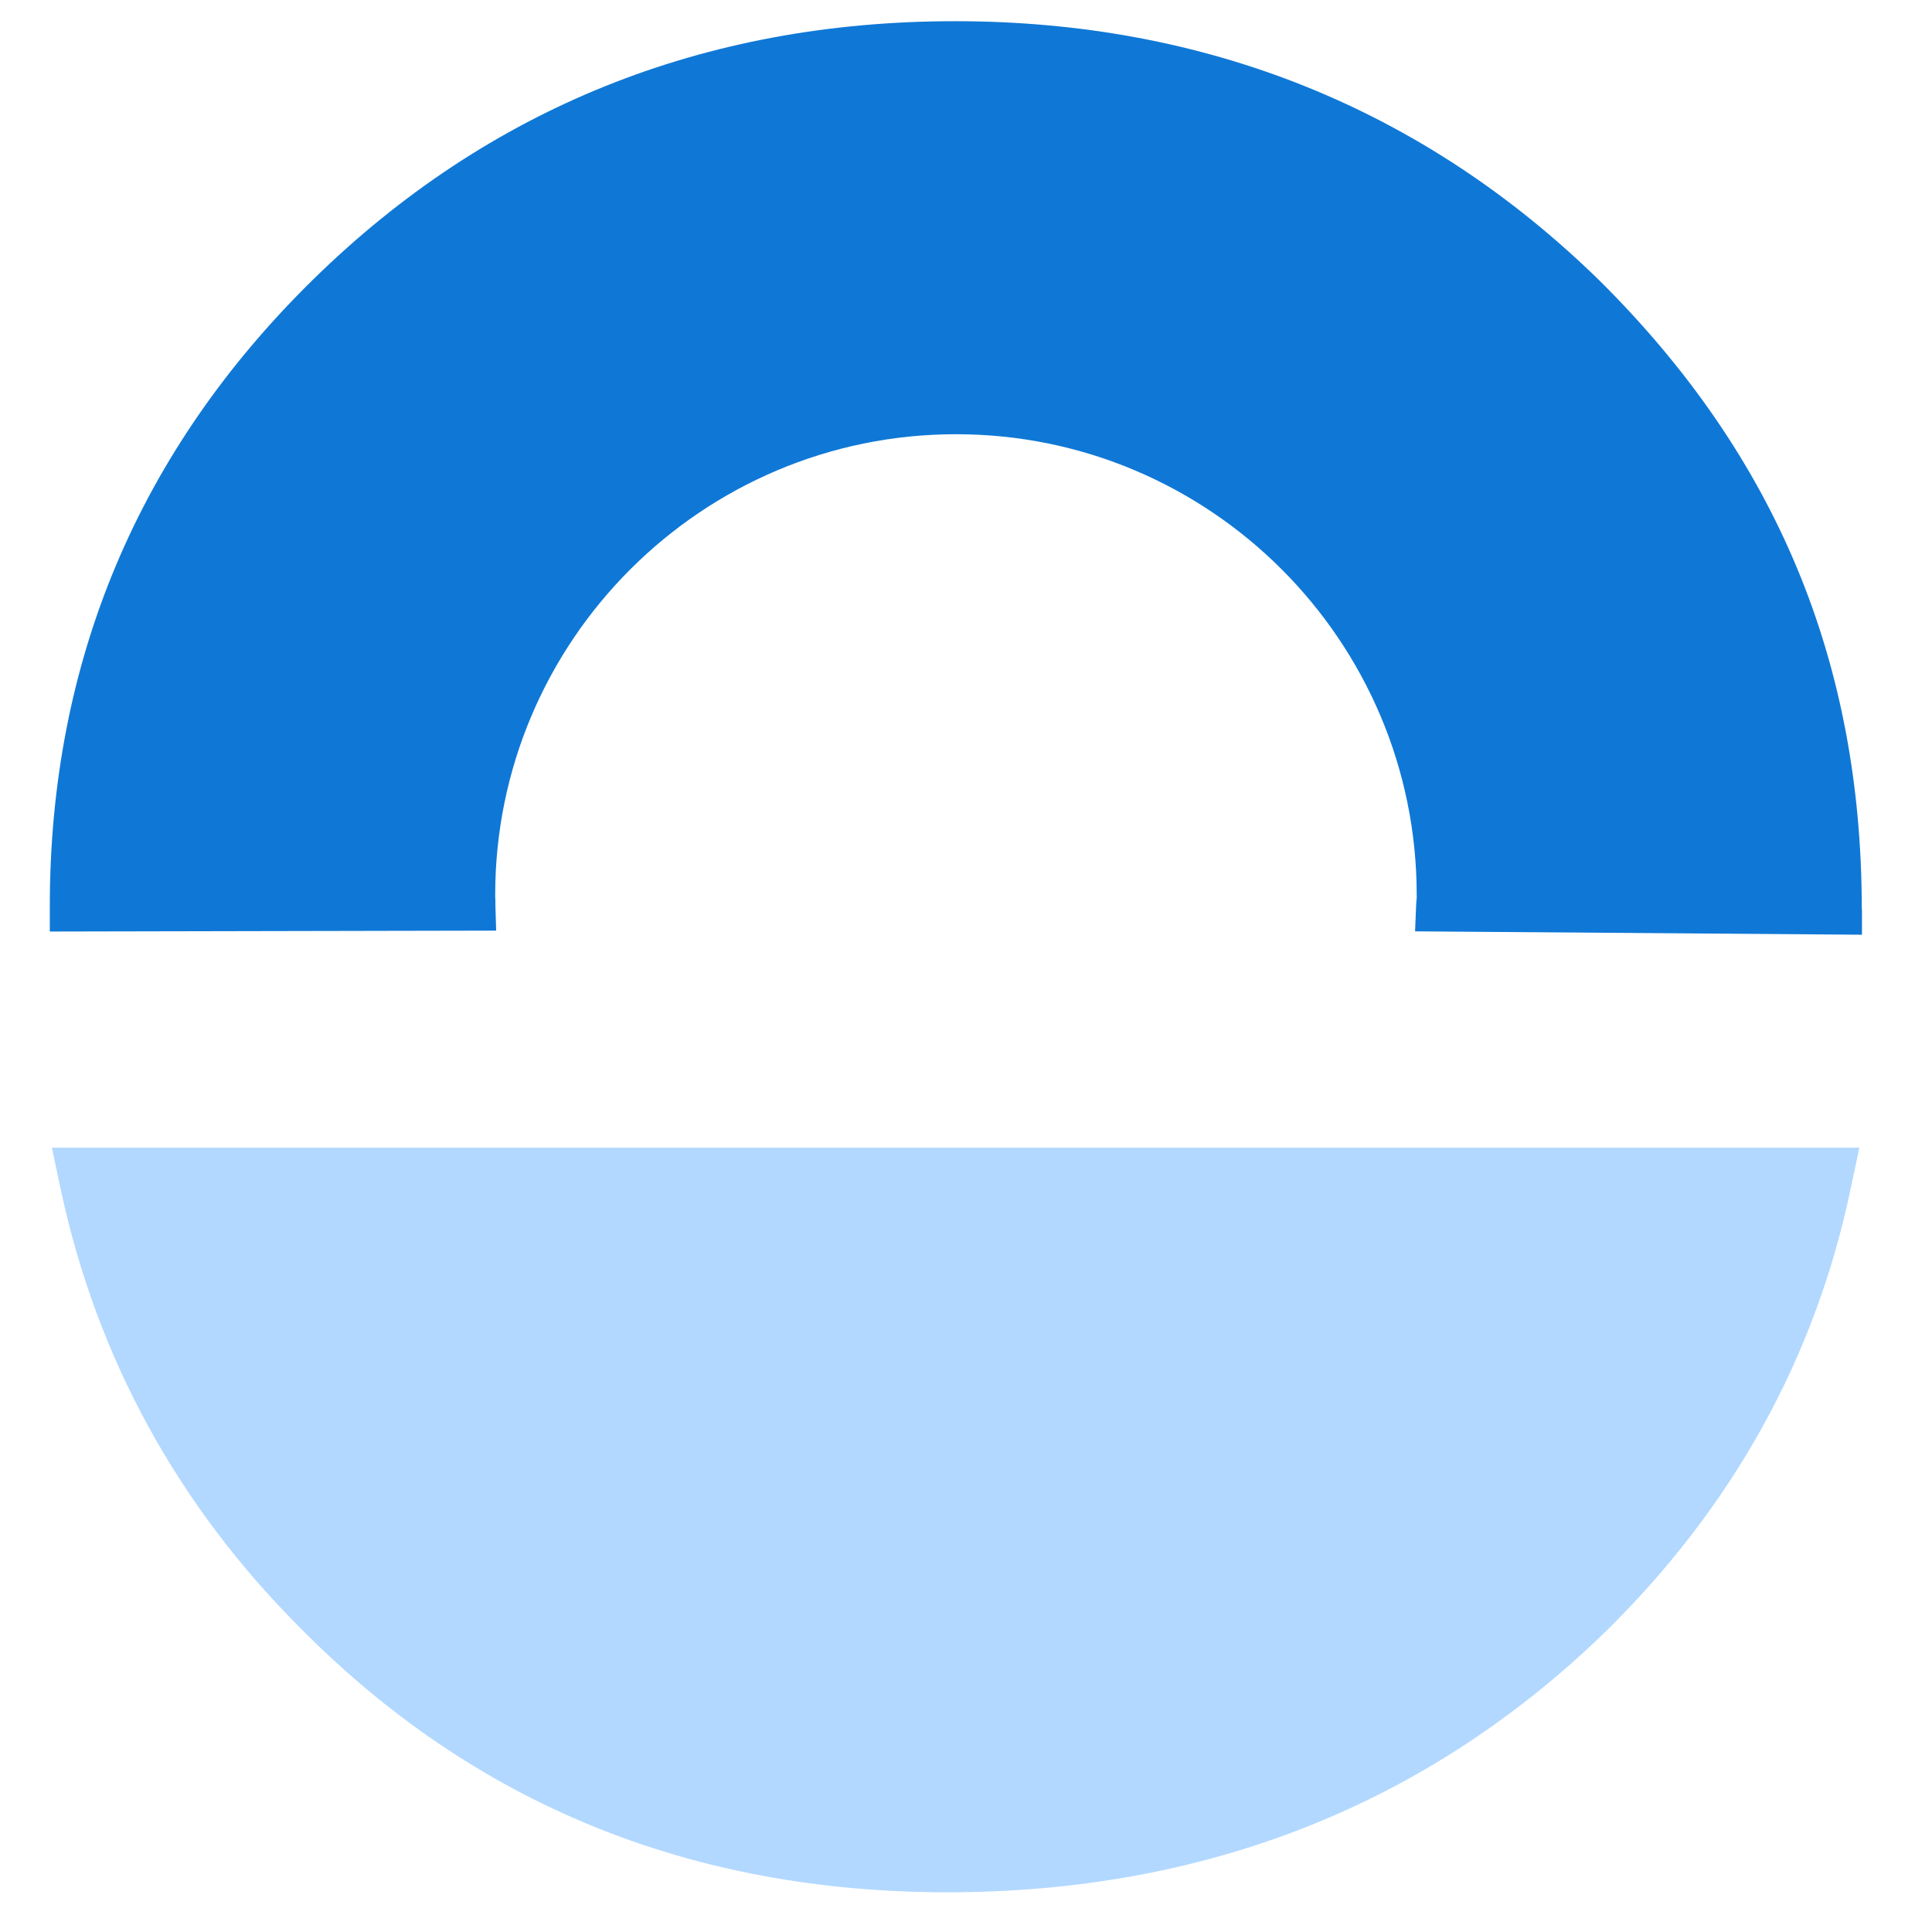
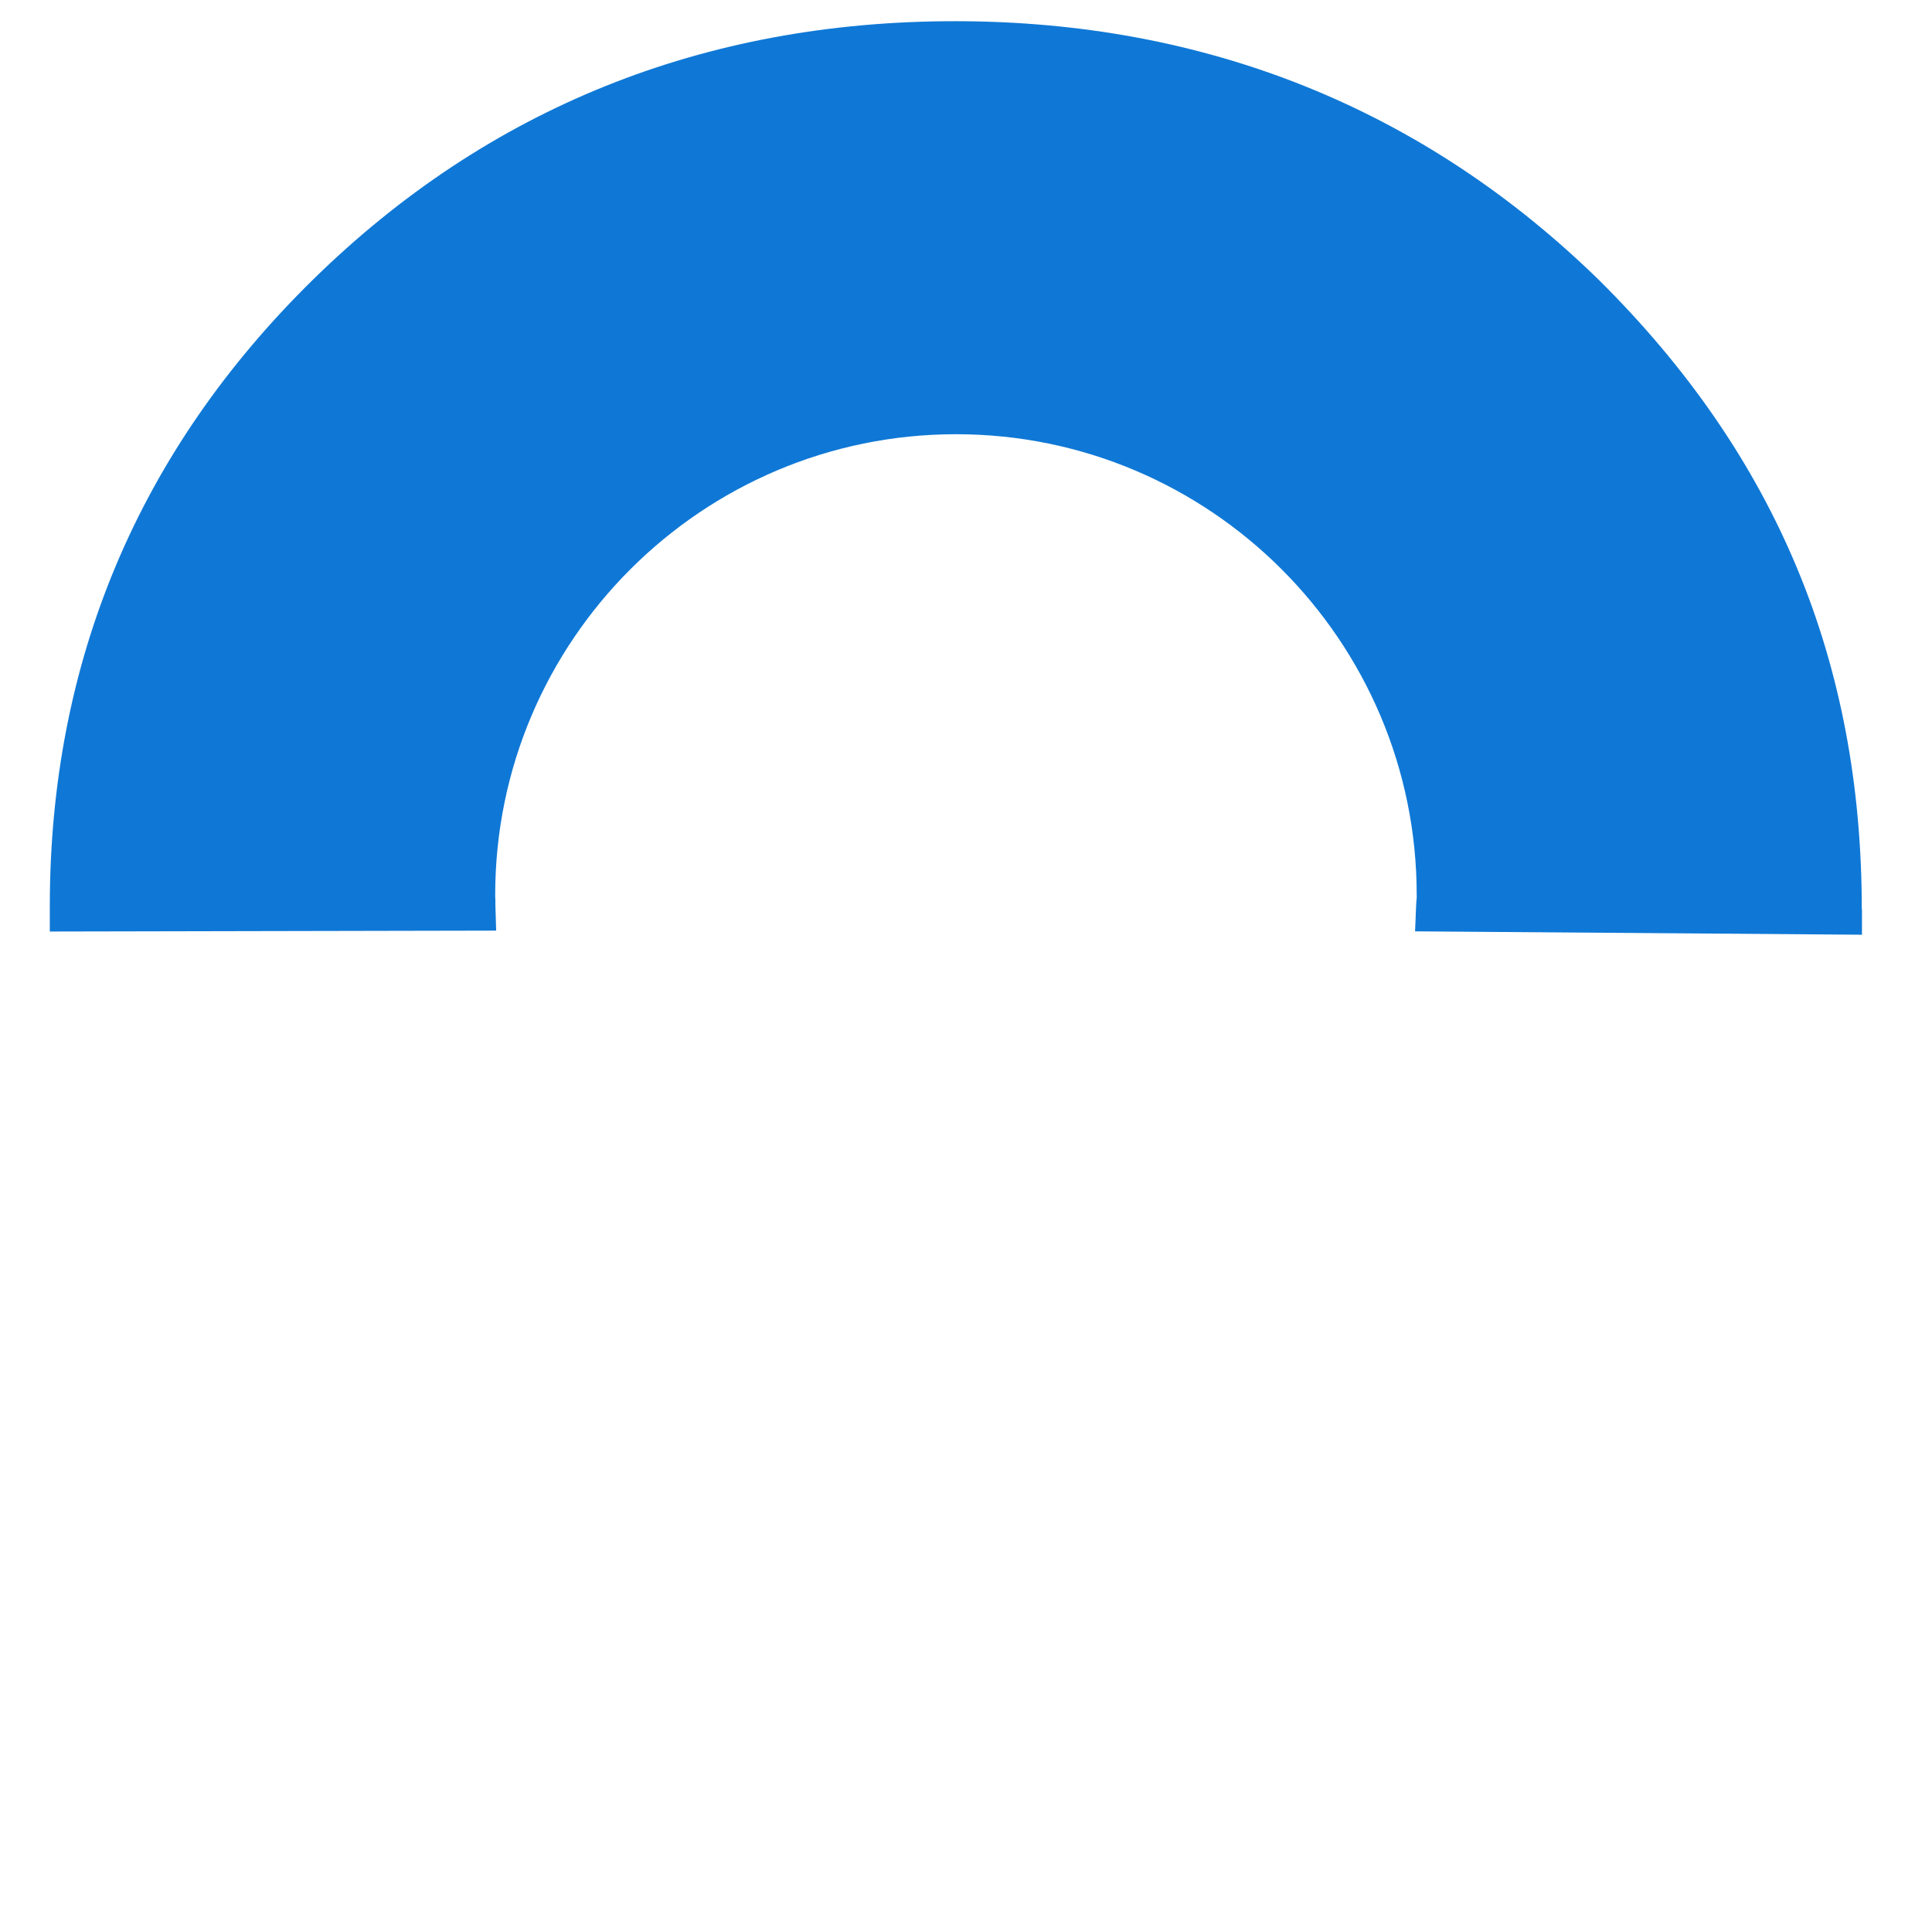
<svg xmlns="http://www.w3.org/2000/svg" width="32" height="32" viewBox="0 0 32 32" fill="none">
-   <path d="M30.797 19.009L30.646 19.72C30.057 22.511 28.687 24.975 26.573 27.045C23.626 29.898 19.963 31.342 15.691 31.342C11.418 31.342 7.839 29.867 4.965 26.956C2.938 24.926 1.607 22.492 1.01 19.72L0.859 19.009H30.797Z" fill="#B2D8FF" />
  <path d="M30.84 15.06V15.482L23.438 15.426L23.456 14.989C23.459 14.924 23.462 14.899 23.465 14.881V14.822C23.465 10.615 20.043 7.192 15.835 7.192C11.628 7.192 8.202 10.615 8.202 14.822C8.202 14.859 8.202 14.878 8.205 14.899C8.205 14.921 8.205 14.946 8.205 14.983L8.218 15.414L0.825 15.429V15.007C0.825 10.957 2.294 7.466 5.19 4.626C8.085 1.789 11.662 0.351 15.817 0.351C19.972 0.351 23.585 1.799 26.5 4.654C29.42 7.556 30.837 10.957 30.837 15.06H30.84Z" fill="#0F78D6" />
</svg>